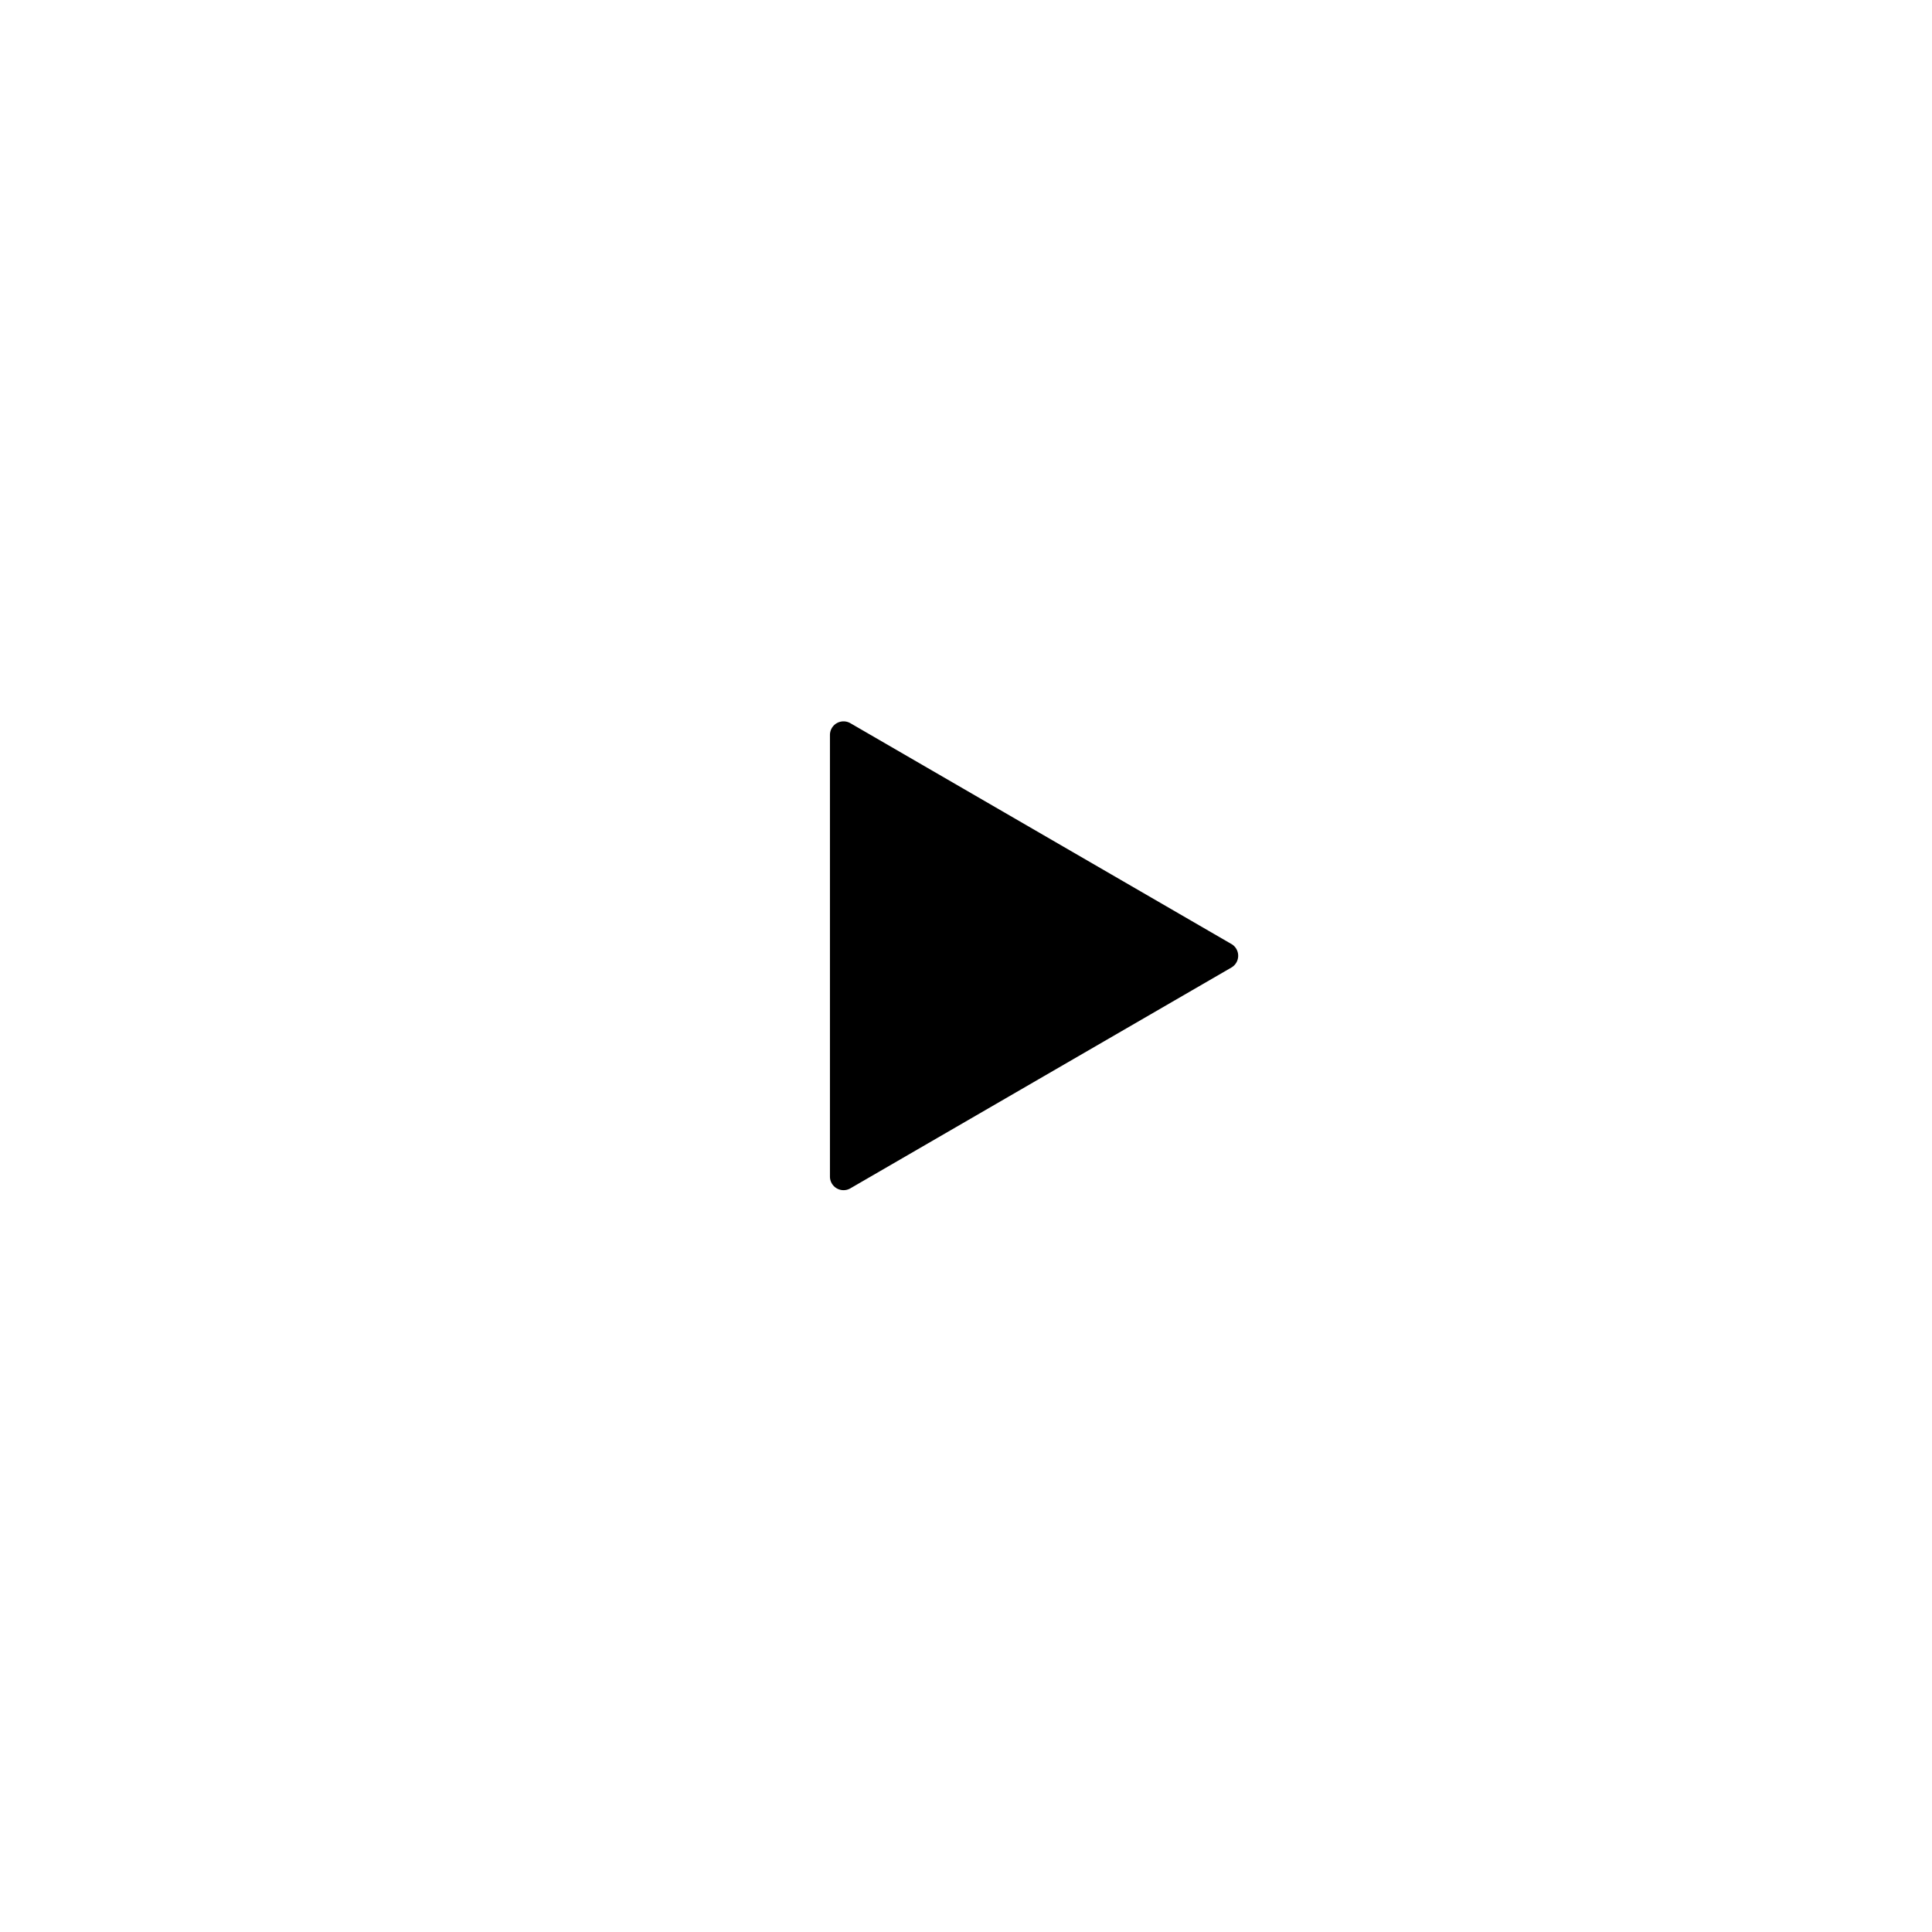
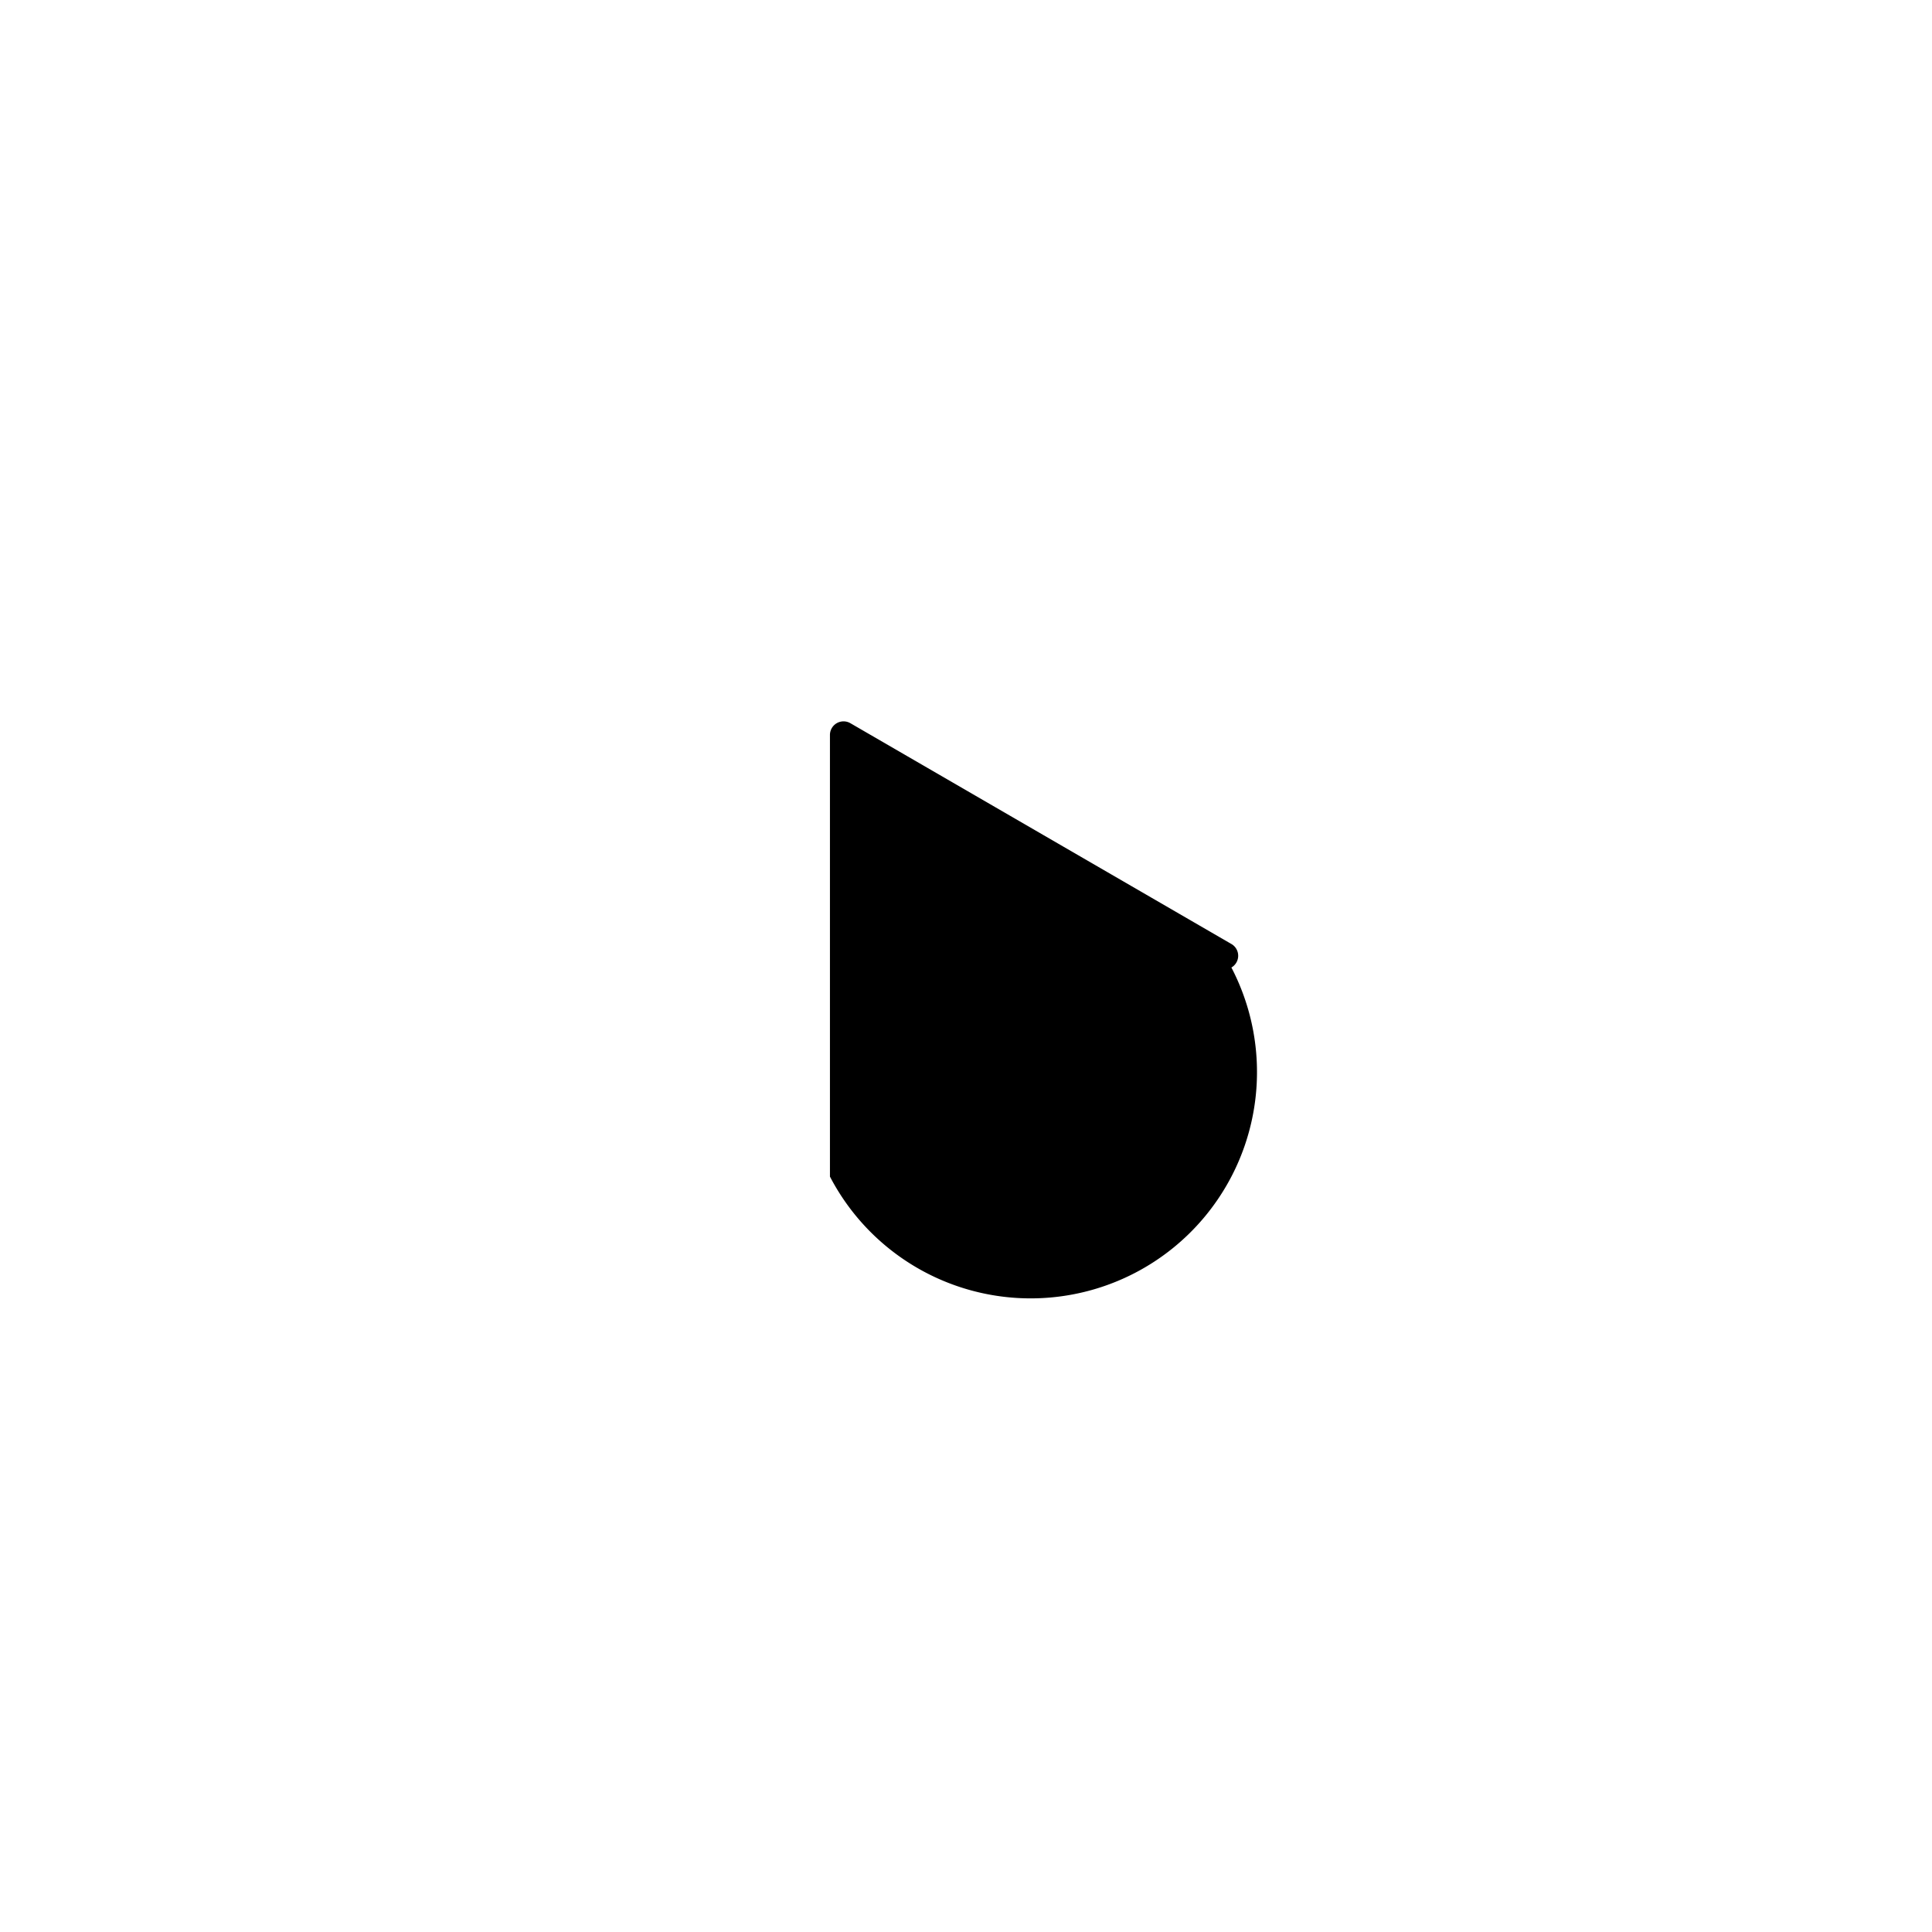
<svg xmlns="http://www.w3.org/2000/svg" width="142" height="142" fill="none">
  <g filter="url(#prefix__filter0_d_655_5299)">
-     <ellipse cx="70.667" cy="70.917" rx="66.667" ry="66.917" fill="#fff" />
-   </g>
-   <path d="M90.507 69.382a1 1 0 010 1.73l-28.006 16.23A1 1 0 0161 86.478v-32.46a1 1 0 011.501-.864l28.006 16.23z" fill="#000" />
+     </g>
+   <path d="M90.507 69.382a1 1 0 010 1.73A1 1 0 0161 86.478v-32.46a1 1 0 011.501-.864l28.006 16.23z" fill="#000" />
  <defs>
    <filter id="prefix__filter0_d_655_5299" x="0" y="0" width="141.333" height="141.833" filterUnits="userSpaceOnUse" color-interpolation-filters="sRGB">
      <feFlood flood-opacity="0" result="BackgroundImageFix" />
      <feColorMatrix in="SourceAlpha" values="0 0 0 0 0 0 0 0 0 0 0 0 0 0 0 0 0 0 127 0" result="hardAlpha" />
      <feOffset />
      <feGaussianBlur stdDeviation="2" />
      <feComposite in2="hardAlpha" operator="out" />
      <feColorMatrix values="0 0 0 0 0 0 0 0 0 0 0 0 0 0 0 0 0 0 0.25 0" />
      <feBlend in2="BackgroundImageFix" result="effect1_dropShadow_655_5299" />
      <feBlend in="SourceGraphic" in2="effect1_dropShadow_655_5299" result="shape" />
    </filter>
  </defs>
</svg>